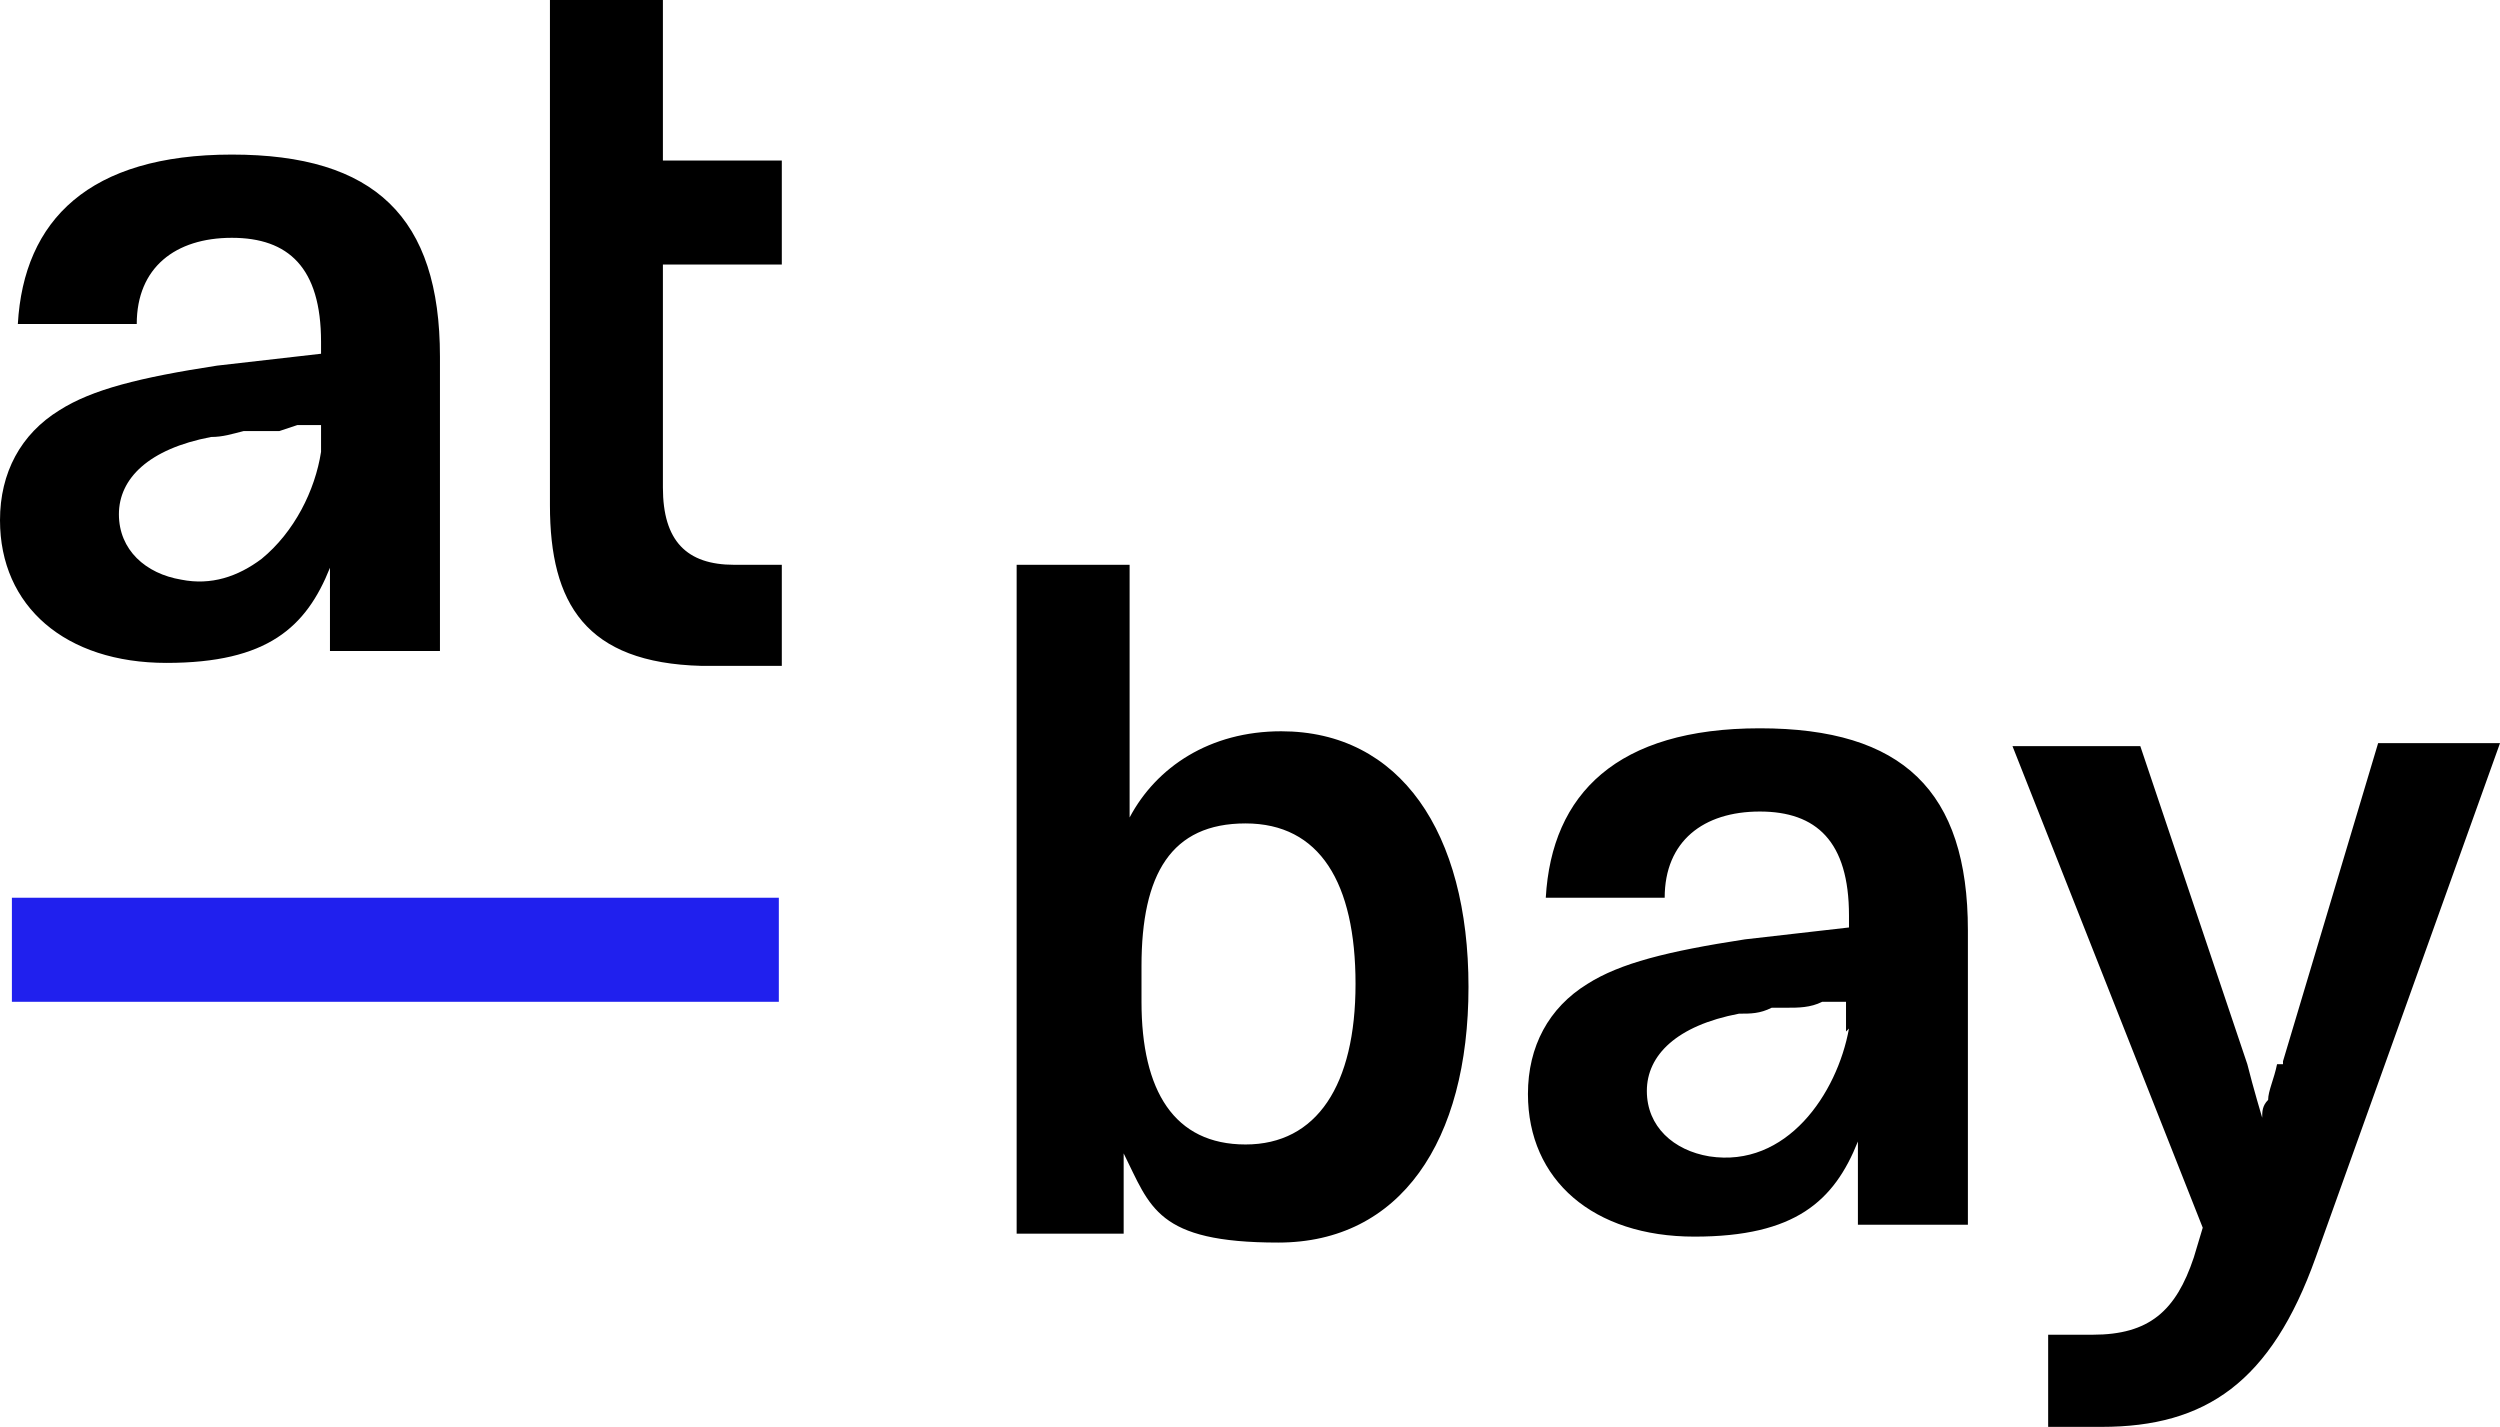
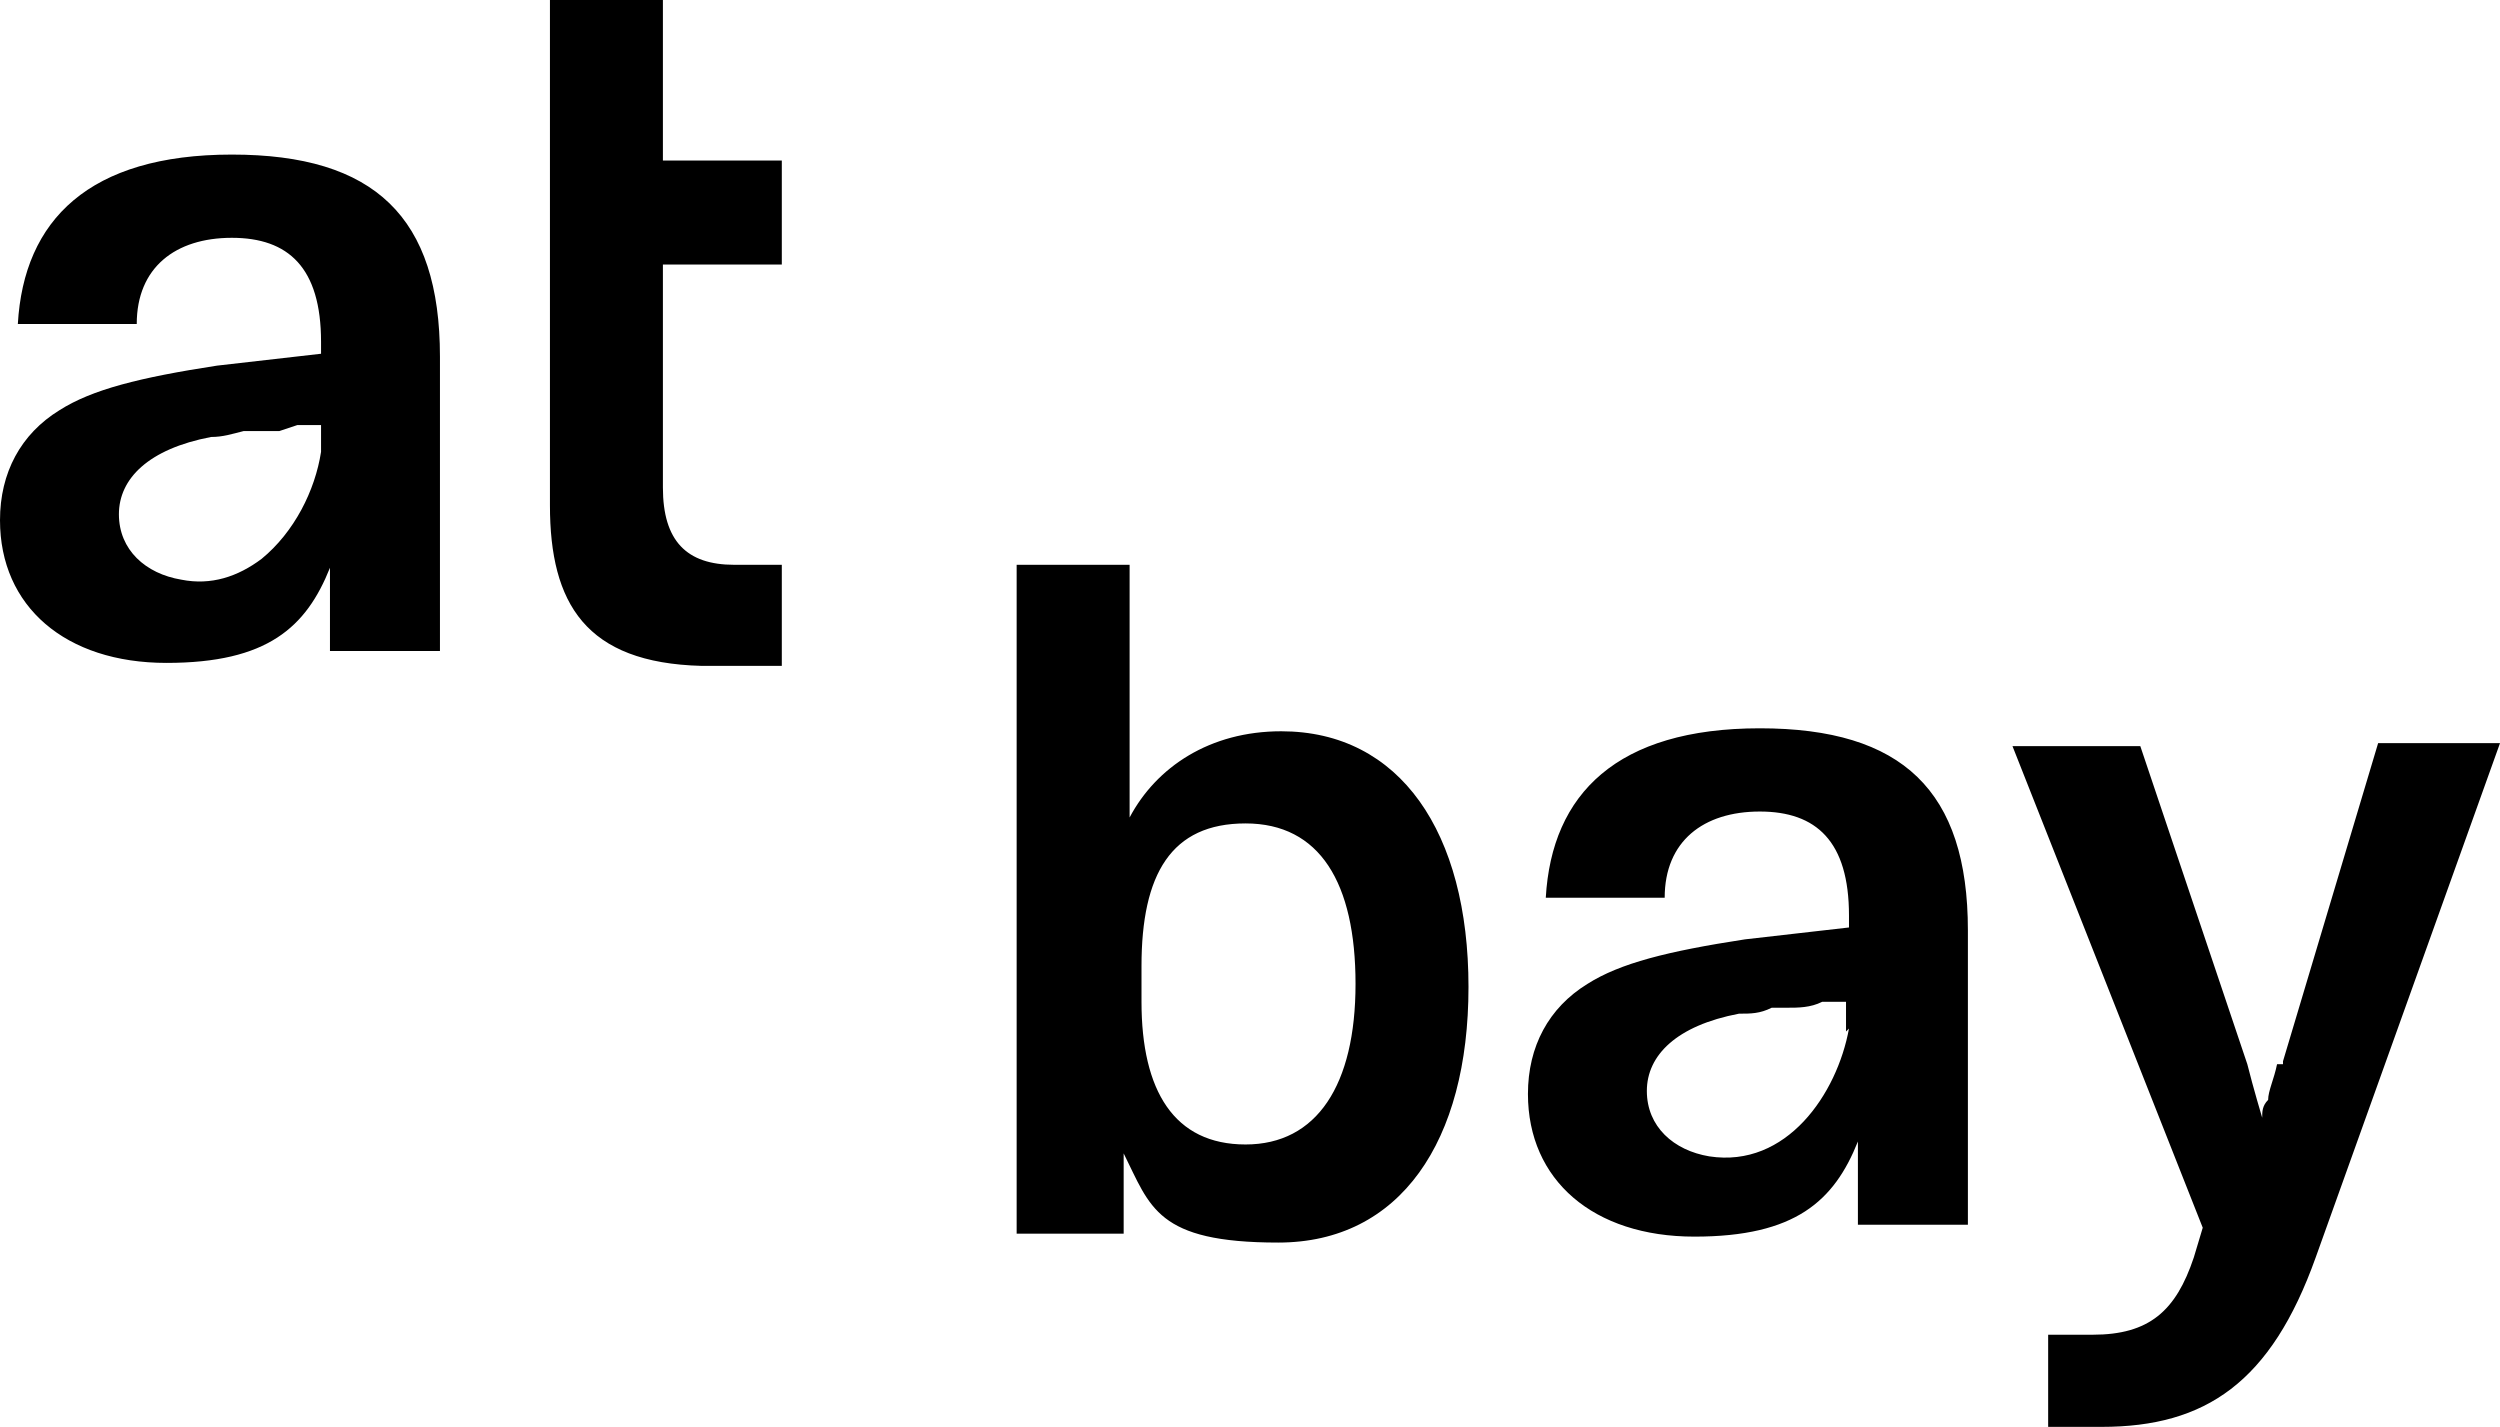
<svg xmlns="http://www.w3.org/2000/svg" version="1.1" viewBox="0 0 84.1 48">
  <defs>
    <style>
      .cls-1 {
        fill: #2020ee;
      }

      .cls-2 {
        fill-rule: evenodd;
      }
    </style>
  </defs>
  <g>
    <g id="Capa_1">
      <g id="Capa_1-2" data-name="Capa_1">
        <g id="Capa_1-2">
          <g>
-             <path class="cls-1" d="M.4,30.2v3.5h25.8v-3.5S.4,30.2.4,30.2Z" />
            <path class="cls-2" d="M26.3,8.8v-3.4h-4V0h-3.8v17c0,3.3,1.2,5.3,5.1,5.4h2.7v-3.4h-1.6c-1.6,0-2.4-.8-2.4-2.6v-7.5h4ZM14.8,20.3h0v-8.3c0-4.7-2.2-6.8-7-6.8S.8,7.4.6,10.9h4c0-1.9,1.3-2.9,3.2-2.9s3,1,3,3.5v.4l-3.5.4c-2.6.4-4.2.8-5.3,1.5-1.3.8-2,2.1-2,3.7,0,2.9,2.2,4.8,5.6,4.8s4.7-1.2,5.5-3.2v2.3h0v.5h3.7v-1.8.2ZM10.8,15.2c-.2,1.3-.9,2.7-2,3.6-.8.6-1.7.9-2.7.7-1.2-.2-2.1-1-2.1-2.2s1-2.2,3.1-2.6c.4,0,.7-.1,1.1-.2h1.2l.6-.2h.8v1h0ZM38,27.5c.9-1.7,2.7-2.9,5.1-2.9h0c4,0,6.3,3.4,6.3,8.6s-2.3,8.6-6.4,8.6-4.3-1.2-5.2-3v2.7h-3.6v-22.5h3.8v8.7s0-.2,0-.2ZM38.4,33.7c0,3,1.1,4.8,3.5,4.8s3.7-2,3.7-5.4-1.2-5.4-3.7-5.4-3.5,1.7-3.5,4.8v1.1h0ZM76.8,35.7l3.2-10.7h4.1l-6.2,17.3c-1.5,4.2-3.7,5.7-7.2,5.7h-1.8v-3.1h1.5c1.9,0,2.8-.8,3.4-2.6l.3-1-6.4-16.2h4.3l3.6,10.7c.2.8.5,1.8.5,1.8,0-.2,0-.4.2-.6h0c0-.3.2-.7.3-1.2h.2,0ZM66.2,41.4v-10.1c0-4.7-2.2-6.8-7-6.8s-7,2.2-7.2,5.7h4c0-1.9,1.3-2.9,3.2-2.9s3,1,3,3.5v.4l-3.5.4c-2.6.4-4.2.8-5.3,1.5-1.3.8-2,2.1-2,3.7,0,2.9,2.2,4.8,5.6,4.8s4.7-1.2,5.5-3.2v2.3h0v.5h3.7s0,.2,0,.2ZM62.2,34.6c-.4,2.2-2.1,4.7-4.7,4.3-1.2-.2-2.1-1-2.1-2.2s1-2.2,3.1-2.6c.4,0,.7,0,1.1-.2h.5c.4,0,.8,0,1.2-.2h.8v1h0Z" />
          </g>
        </g>
      </g>
    </g>
  </g>
</svg>